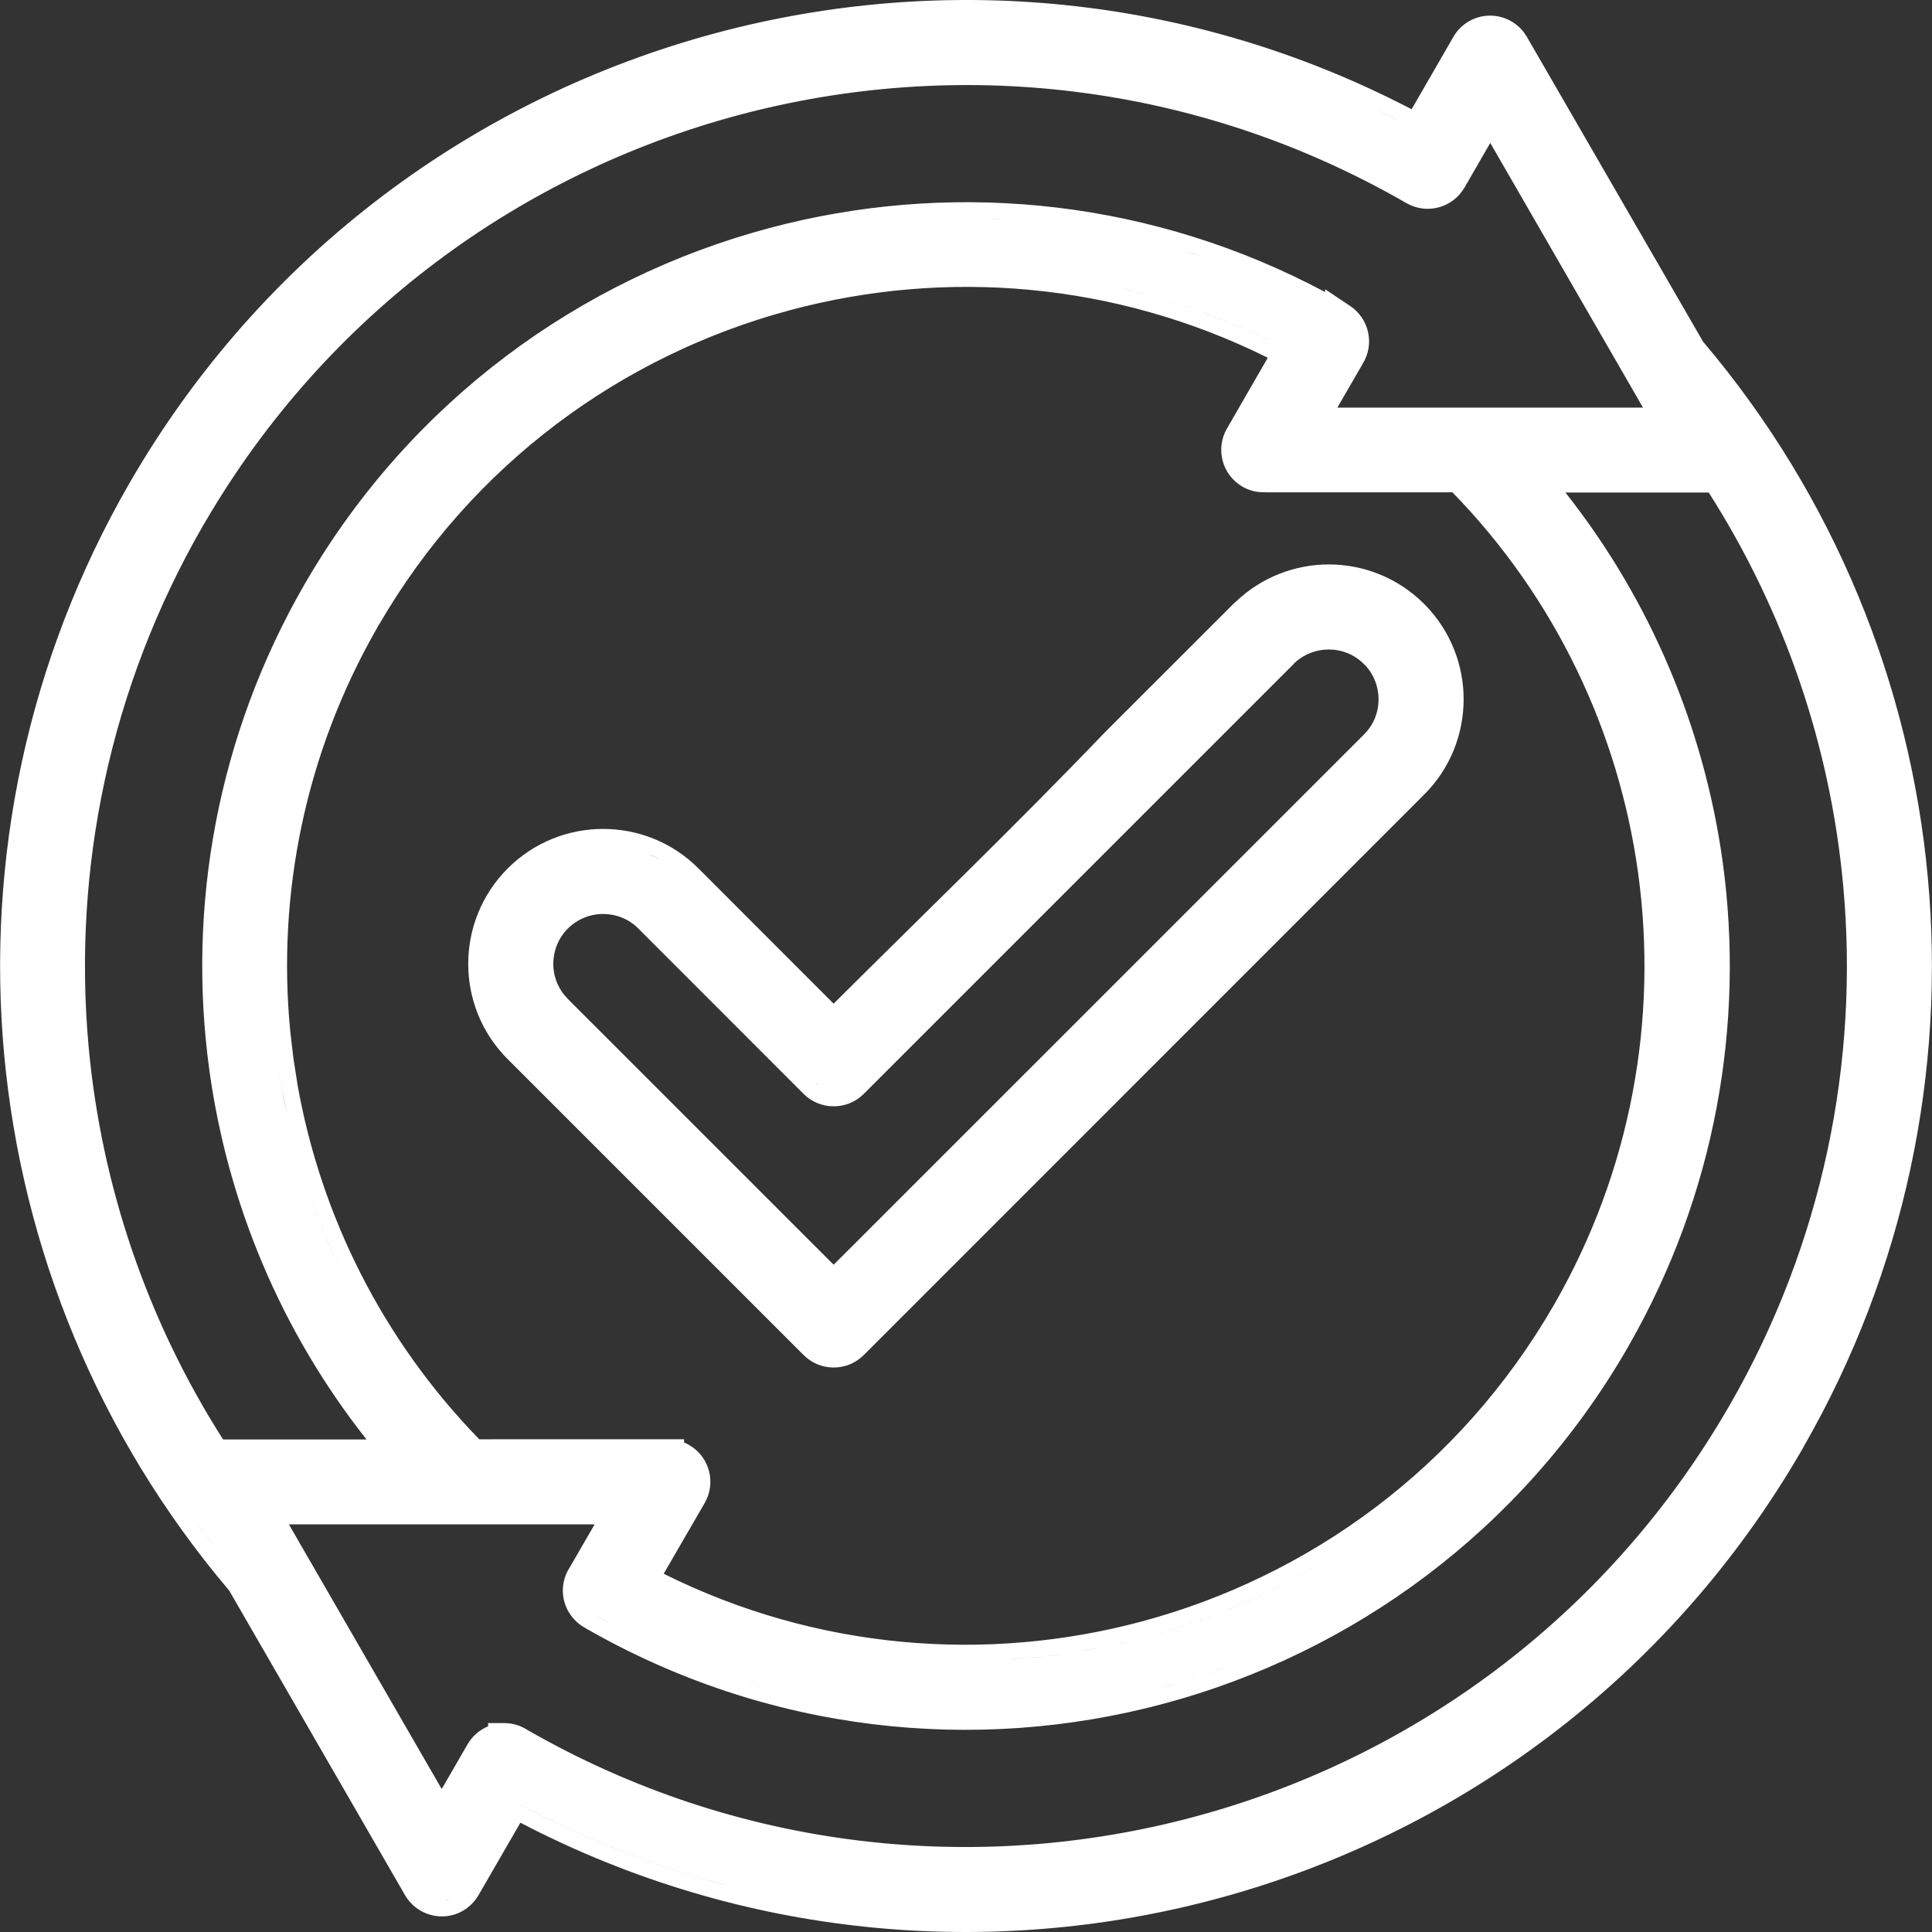
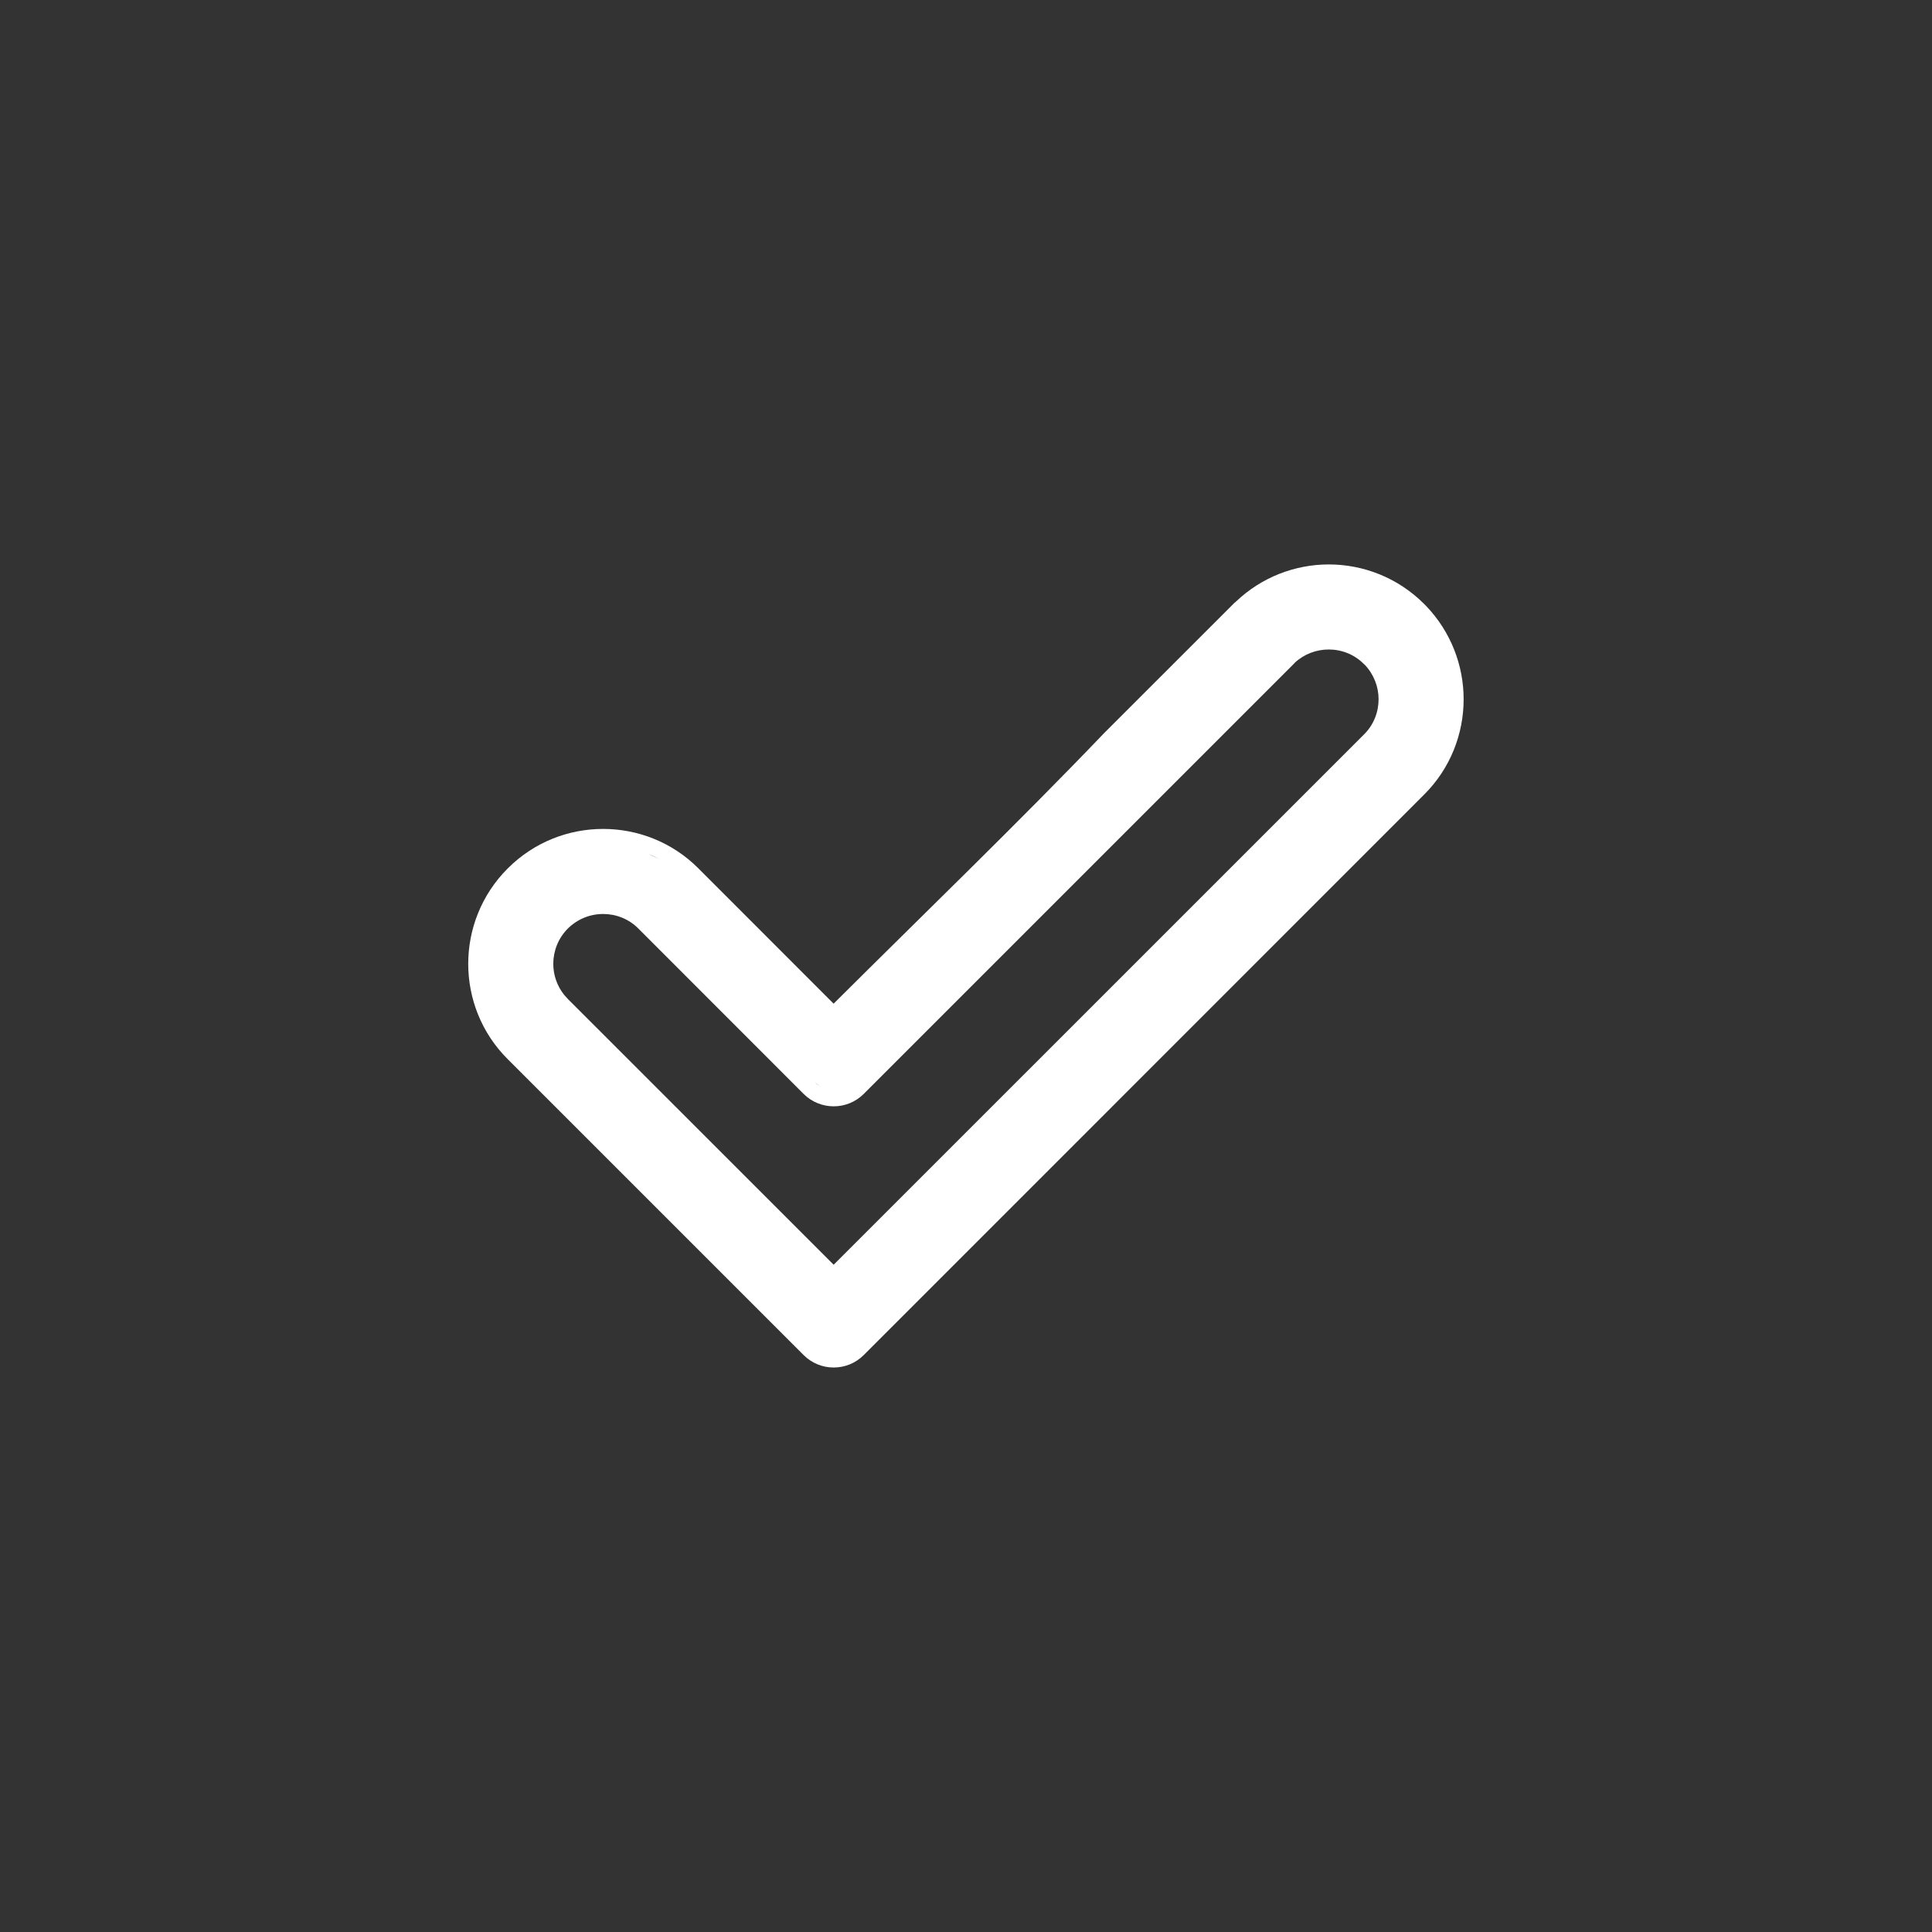
<svg xmlns="http://www.w3.org/2000/svg" width="40" height="40" viewBox="0 0 40 40" fill="none">
  <rect x="0" y="0" width="40" height="40" fill="#333333" stroke="none" />
  <g clip-path="url(#clip0_376_1674)">
    <path fill-rule="evenodd" clip-rule="evenodd" d="M27.511 11.686C28.223 11.686 28.939 11.958 29.484 12.503L29.523 12.542C30.041 13.082 30.303 13.78 30.303 14.477C30.303 15.19 30.032 15.906 29.486 16.45L17.883 28.055C17.539 28.399 16.982 28.399 16.638 28.055L10.511 21.928C9.965 21.384 9.694 20.668 9.694 19.954C9.694 19.242 9.966 18.526 10.511 17.981L10.513 17.979C11.059 17.433 11.772 17.162 12.487 17.162C13.2 17.162 13.916 17.433 14.46 17.979L17.259 20.78C19.131 18.915 21.051 17.067 22.862 15.176L25.543 12.496L25.551 12.488L25.586 12.458C26.124 11.945 26.818 11.686 27.511 11.686ZM27.511 13.447C27.255 13.447 27.002 13.54 26.805 13.723L26.794 13.737L17.883 22.648C17.539 22.991 16.982 22.991 16.638 22.648L13.215 19.223C13.016 19.023 12.753 18.923 12.487 18.923C12.222 18.923 11.958 19.025 11.756 19.225C11.556 19.426 11.456 19.689 11.455 19.954C11.455 20.187 11.533 20.417 11.686 20.604L11.756 20.682L17.26 26.185L28.242 15.204C28.442 15.005 28.542 14.742 28.542 14.477C28.542 14.221 28.446 13.966 28.261 13.769L28.248 13.758L28.238 13.748C28.04 13.548 27.777 13.447 27.511 13.447ZM16.96 22.48C16.99 22.5 17.022 22.517 17.055 22.53C16.989 22.504 16.927 22.463 16.874 22.41L16.96 22.48ZM13.63 17.777C13.695 17.811 13.758 17.848 13.82 17.888C13.69 17.804 13.554 17.732 13.412 17.675L13.63 17.777Z" fill="white" />
-     <path fill-rule="evenodd" clip-rule="evenodd" d="M14.824 0.684C19.502 -0.57 24.635 -0.132 29.226 2.262L30.088 0.768C30.164 0.634 30.274 0.522 30.412 0.441L30.415 0.439C30.834 0.199 31.37 0.343 31.612 0.763L35.261 7.075C37.973 10.275 39.546 14.164 39.914 18.17C40.283 22.175 39.444 26.297 37.338 29.96L37.339 29.961L37.32 29.995L37.318 29.998C34.558 34.779 30.118 37.992 25.177 39.316C20.498 40.57 15.365 40.132 10.774 37.737L9.91 39.233L9.909 39.232C9.833 39.366 9.724 39.478 9.587 39.559L9.585 39.561C9.165 39.802 8.627 39.657 8.385 39.236L4.746 32.932C2.03 29.729 0.454 25.834 0.086 21.829C-0.283 17.81 0.561 13.676 2.681 10.002C5.444 5.219 9.883 2.008 14.824 0.684ZM9.213 39.339C9.178 39.343 9.143 39.344 9.108 39.342C9.178 39.347 9.249 39.338 9.318 39.316L9.213 39.339ZM11.076 37.52C11.22 37.594 11.366 37.665 11.511 37.735C12.675 38.294 13.87 38.728 15.081 39.042L14.628 38.918C13.421 38.574 12.232 38.109 11.077 37.519L10.645 37.292L11.076 37.52ZM32.41 10.197C34.184 12.442 35.285 15.092 35.666 17.842C36.129 21.211 35.509 24.734 33.729 27.847C33.716 27.872 33.699 27.903 33.676 27.938L33.677 27.939C31.492 31.702 27.991 34.229 24.095 35.273C20.2 36.317 15.904 35.879 12.132 33.715V33.713C11.85 33.567 11.653 33.273 11.653 32.931C11.653 32.755 11.705 32.589 11.798 32.448L12.311 31.561H5.982L6.206 31.95H6.204C6.22 31.974 6.233 31.995 6.241 32.011L9.145 37.04L9.679 36.116C9.78 35.941 9.933 35.813 10.106 35.742V35.675H10.44C10.619 35.675 10.782 35.728 10.92 35.817C15.27 38.315 20.225 38.82 24.721 37.617L25.141 37.499C29.469 36.228 33.337 33.359 35.777 29.15C35.788 29.129 35.802 29.105 35.819 29.079C37.737 25.739 38.497 21.982 38.161 18.331C37.898 15.472 36.96 12.678 35.377 10.197H32.41ZM27.114 33.749C26.123 34.261 25.081 34.663 24.009 34.95C24.247 34.886 24.484 34.817 24.72 34.742C24.955 34.667 25.188 34.586 25.42 34.499C25.998 34.283 26.564 34.033 27.114 33.749ZM15.516 34.817C15.638 34.854 15.761 34.89 15.883 34.923C15.76 34.889 15.638 34.853 15.515 34.816L15.516 34.817ZM23.08 34.05C22.115 34.262 21.127 34.375 20.132 34.386C21.237 34.374 22.334 34.236 23.401 33.976L23.08 34.05ZM26.248 7.407C23.083 5.832 19.571 5.561 16.36 6.421C12.897 7.348 9.789 9.591 7.849 12.929L7.847 12.927C7.832 12.956 7.818 12.982 7.807 12.999L7.808 13C6.314 15.602 5.735 18.522 6.009 21.348L6.075 21.913L6.161 22.464C6.642 25.169 7.917 27.738 9.923 29.799L14.163 29.798V29.866C14.198 29.88 14.233 29.897 14.267 29.917C14.688 30.158 14.832 30.696 14.591 31.116L13.741 32.583C16.909 34.161 20.423 34.431 23.634 33.572C27.109 32.64 30.227 30.386 32.167 27.026L32.169 27.023C33.772 24.244 34.329 21.094 33.916 18.079C33.517 15.17 32.211 12.389 30.071 10.193H26.195V10.191C26.033 10.197 25.87 10.161 25.723 10.076L25.722 10.075C25.304 9.831 25.158 9.294 25.403 8.872L26.248 7.407ZM24.053 33.801C25.157 33.477 26.223 33.02 27.225 32.439C27.024 32.556 26.822 32.667 26.616 32.773C26.205 32.986 25.785 33.177 25.357 33.349C24.822 33.563 24.276 33.745 23.72 33.894L24.053 33.801ZM12.647 33.618C12.763 33.681 12.879 33.742 12.996 33.801C12.762 33.682 12.53 33.557 12.3 33.425L12.647 33.618ZM4.067 31.524C4.217 31.731 4.371 31.936 4.53 32.139L4.296 31.833C4.218 31.731 4.142 31.628 4.067 31.524ZM29.121 4.207C24.76 1.69 19.789 1.177 15.279 2.386C10.795 3.588 6.769 6.489 4.249 10.806L4.203 10.883C2.269 14.236 1.5 18.006 1.835 21.672C2.098 24.531 3.036 27.322 4.619 29.803H7.589C5.813 27.556 4.712 24.906 4.334 22.153C3.87 18.77 4.498 15.229 6.305 12.098L6.306 12.095L6.334 12.048C8.521 8.293 12.016 5.771 15.908 4.727L16.276 4.633C19.921 3.749 23.888 4.155 27.434 6.046V5.988L27.955 6.336C28.351 6.602 28.465 7.135 28.208 7.538L28.209 7.539L27.688 8.44L34.016 8.439L33.779 8.027L33.777 8.024L33.765 8.003L30.854 2.959L30.321 3.884L30.32 3.883C30.078 4.303 29.542 4.448 29.122 4.207L29.121 4.207ZM6.41 24.735C6.599 25.277 6.819 25.809 7.073 26.327C6.988 26.154 6.908 25.98 6.831 25.805C6.676 25.453 6.536 25.096 6.41 24.735ZM5.744 21.958C5.795 22.335 5.862 22.711 5.943 23.083L5.833 22.523C5.8 22.335 5.77 22.147 5.744 21.958ZM23.174 5.958C23.394 6.008 23.613 6.063 23.831 6.123C24.704 6.365 25.564 6.693 26.401 7.109C25.355 6.588 24.272 6.207 23.174 5.958ZM24.879 5.31C25.001 5.351 25.123 5.393 25.245 5.437L24.879 5.31C24.757 5.269 24.636 5.23 24.513 5.193L24.879 5.31ZM20.415 4.525C20.664 4.532 20.914 4.545 21.164 4.564L20.789 4.54C20.664 4.533 20.54 4.529 20.415 4.525ZM28.924 2.481C29.069 2.555 29.213 2.63 29.356 2.708C29.069 2.552 28.78 2.405 28.489 2.265L28.924 2.481Z" fill="white" />
  </g>
  <defs>
    <clipPath id="clip0_376_1674">
      <rect width="40" height="40" fill="white" />
    </clipPath>
  </defs>
</svg>